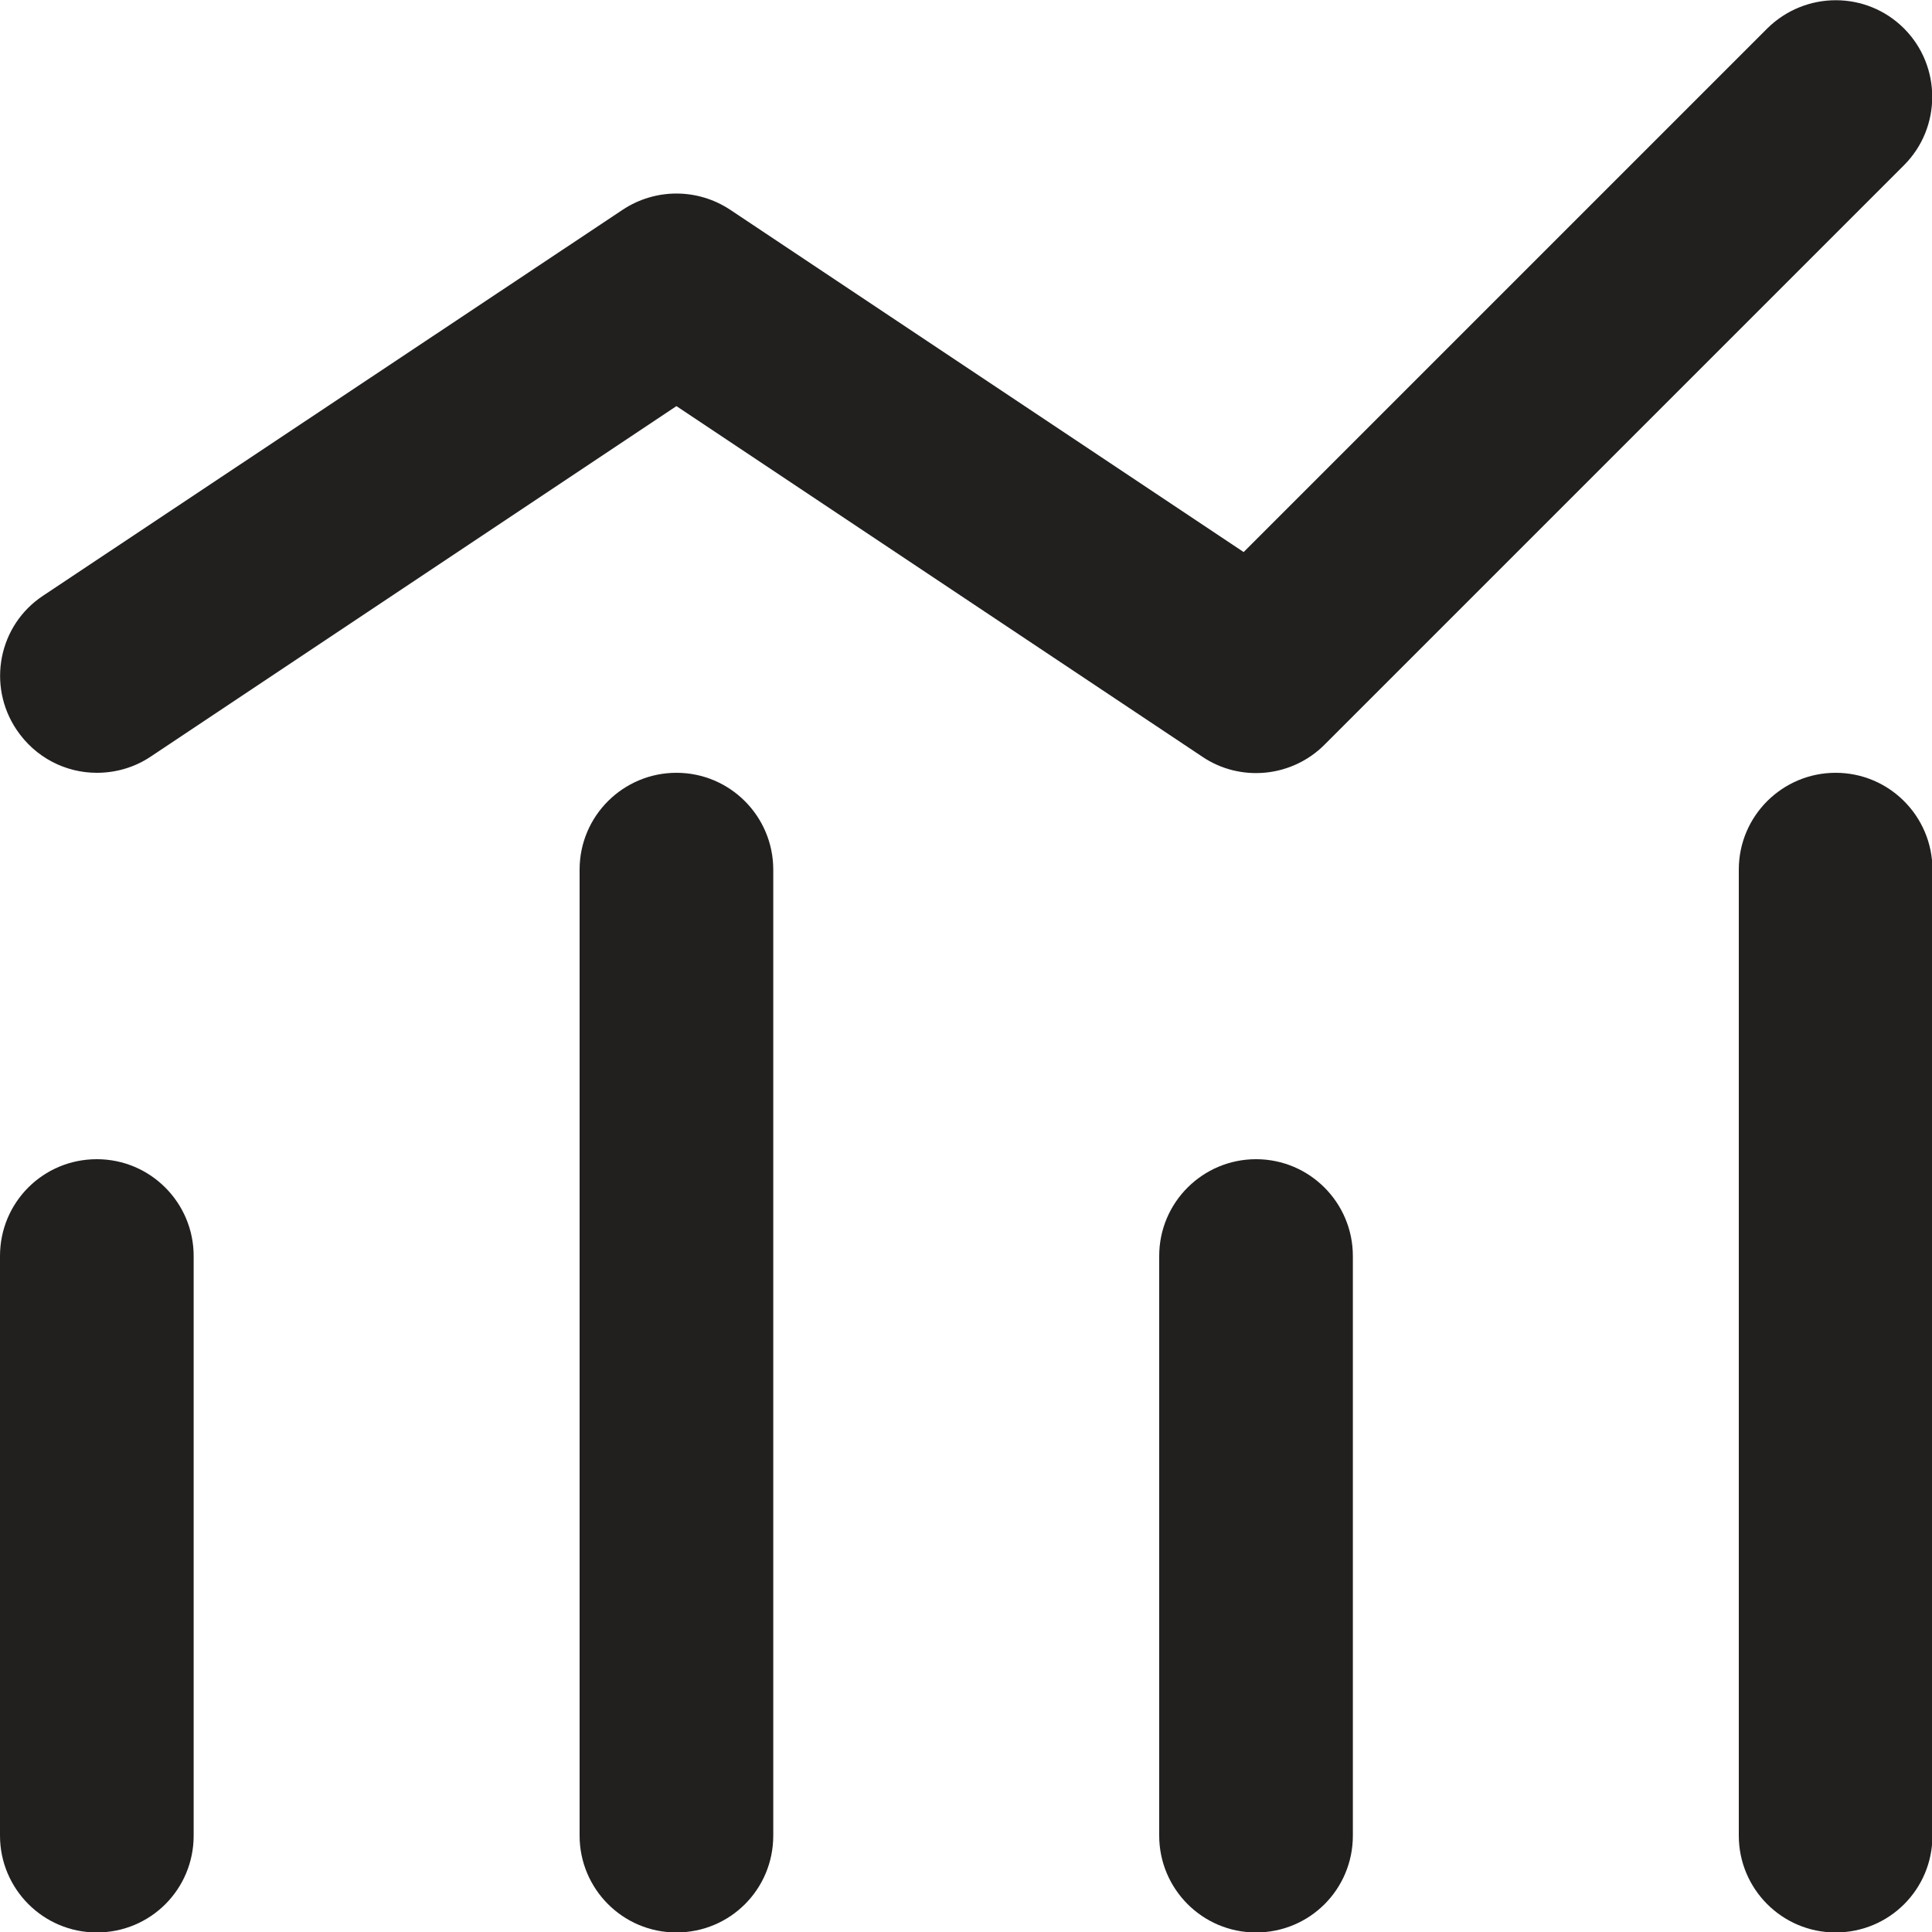
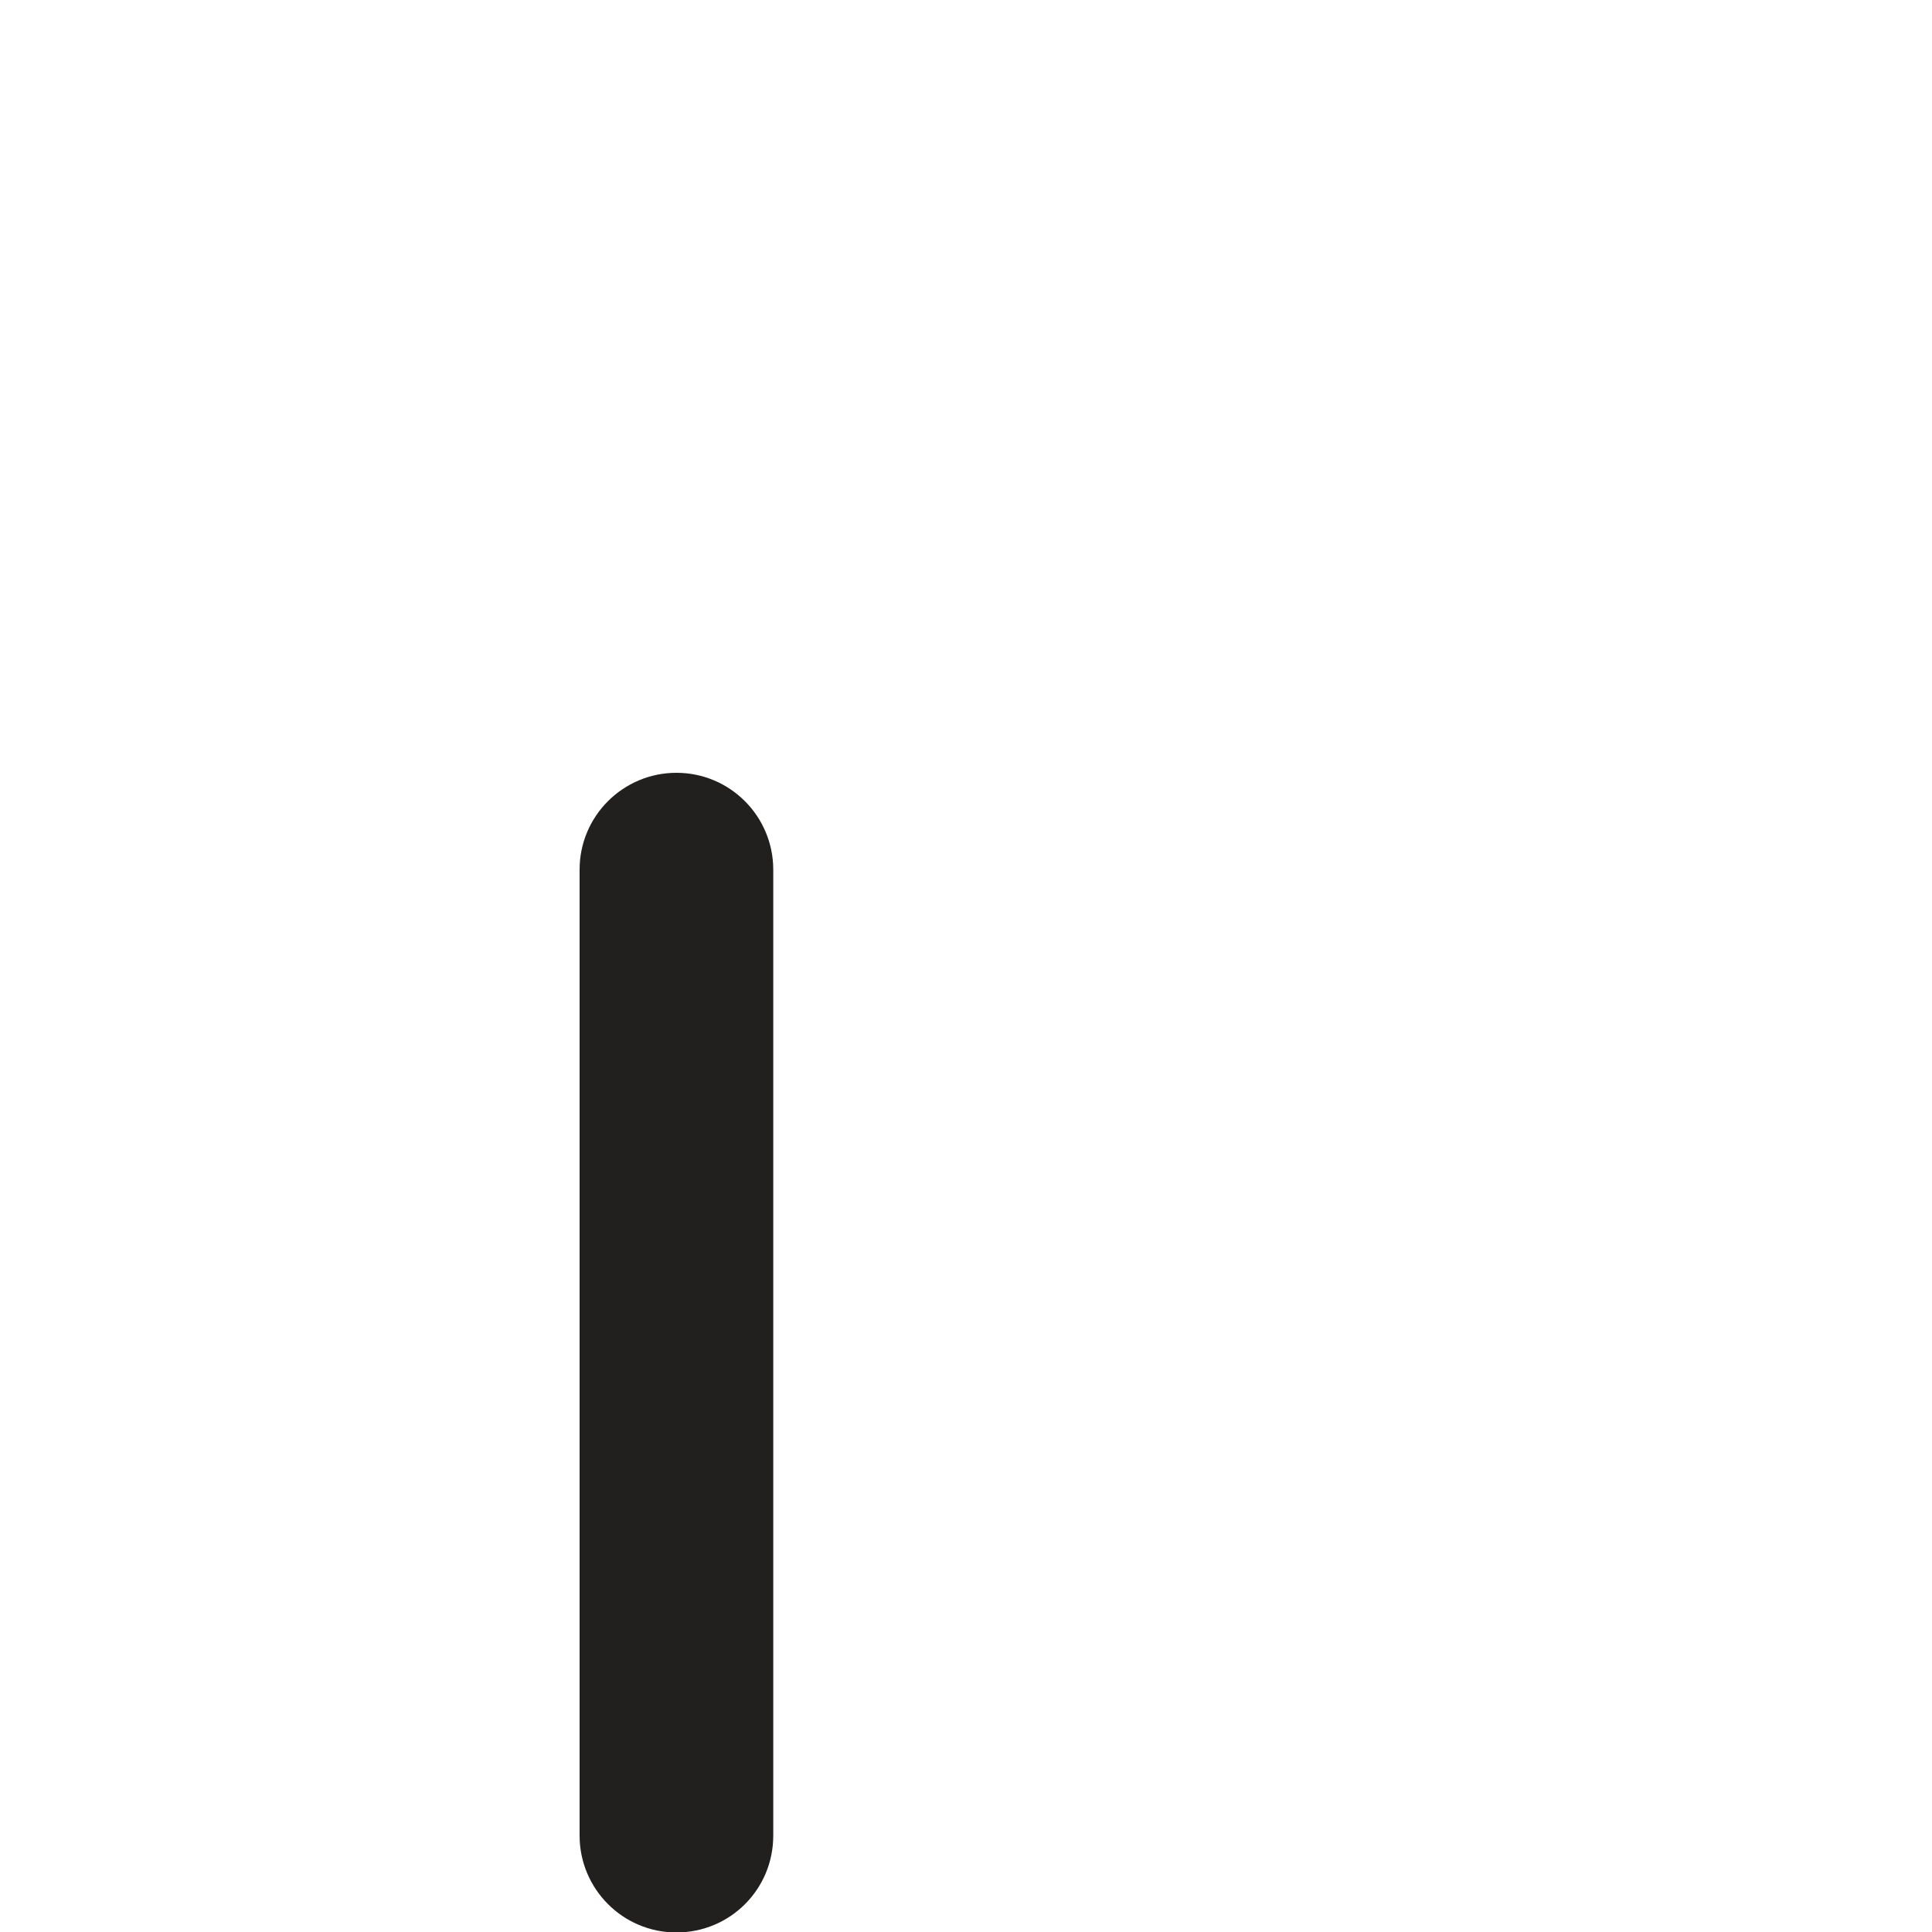
<svg xmlns="http://www.w3.org/2000/svg" id="Layer_2" data-name="Layer 2" viewBox="0 0 42.1 42.1">
  <defs>
    <style>
      .cls-1 {
        fill: #221f1f;
      }
    </style>
  </defs>
  <g id="Layer_1-2" data-name="Layer 1">
    <g>
-       <path class="cls-1" d="M2.11,25.26C.94,25.26,0,26.2,0,27.37v12.63c0,1.16.94,2.11,2.11,2.11s2.11-.94,2.11-2.11v-12.63c0-1.16-.94-2.11-2.11-2.11Z" />
      <path class="cls-1" d="M14.74,16.84c-1.16,0-2.11.94-2.11,2.11v21.05c0,1.16.94,2.11,2.11,2.11s2.11-.94,2.11-2.11v-21.05c0-1.16-.94-2.11-2.11-2.11Z" />
-       <path class="cls-1" d="M27.37,25.26c-1.16,0-2.11.94-2.11,2.11v12.63c0,1.16.94,2.11,2.11,2.11s2.11-.94,2.11-2.11v-12.63c0-1.16-.94-2.11-2.11-2.11Z" />
-       <path class="cls-1" d="M40,16.84c-1.16,0-2.11.94-2.11,2.11v21.05c0,1.16.94,2.11,2.11,2.11s2.11-.94,2.11-2.11v-21.05c0-1.16-.94-2.11-2.11-2.11Z" />
-       <path class="cls-1" d="M2.11,16.84c.4,0,.81-.11,1.17-.35l11.46-7.64,11.46,7.64c.83.56,1.95.45,2.66-.26l12.63-12.63c.82-.82.82-2.16,0-2.98-.82-.82-2.15-.82-2.98,0l-11.41,11.41-11.19-7.46c-.71-.47-1.63-.47-2.34,0L.94,12.98c-.97.64-1.23,1.95-.58,2.92.41.61,1.07.94,1.75.94Z" />
    </g>
  </g>
</svg>